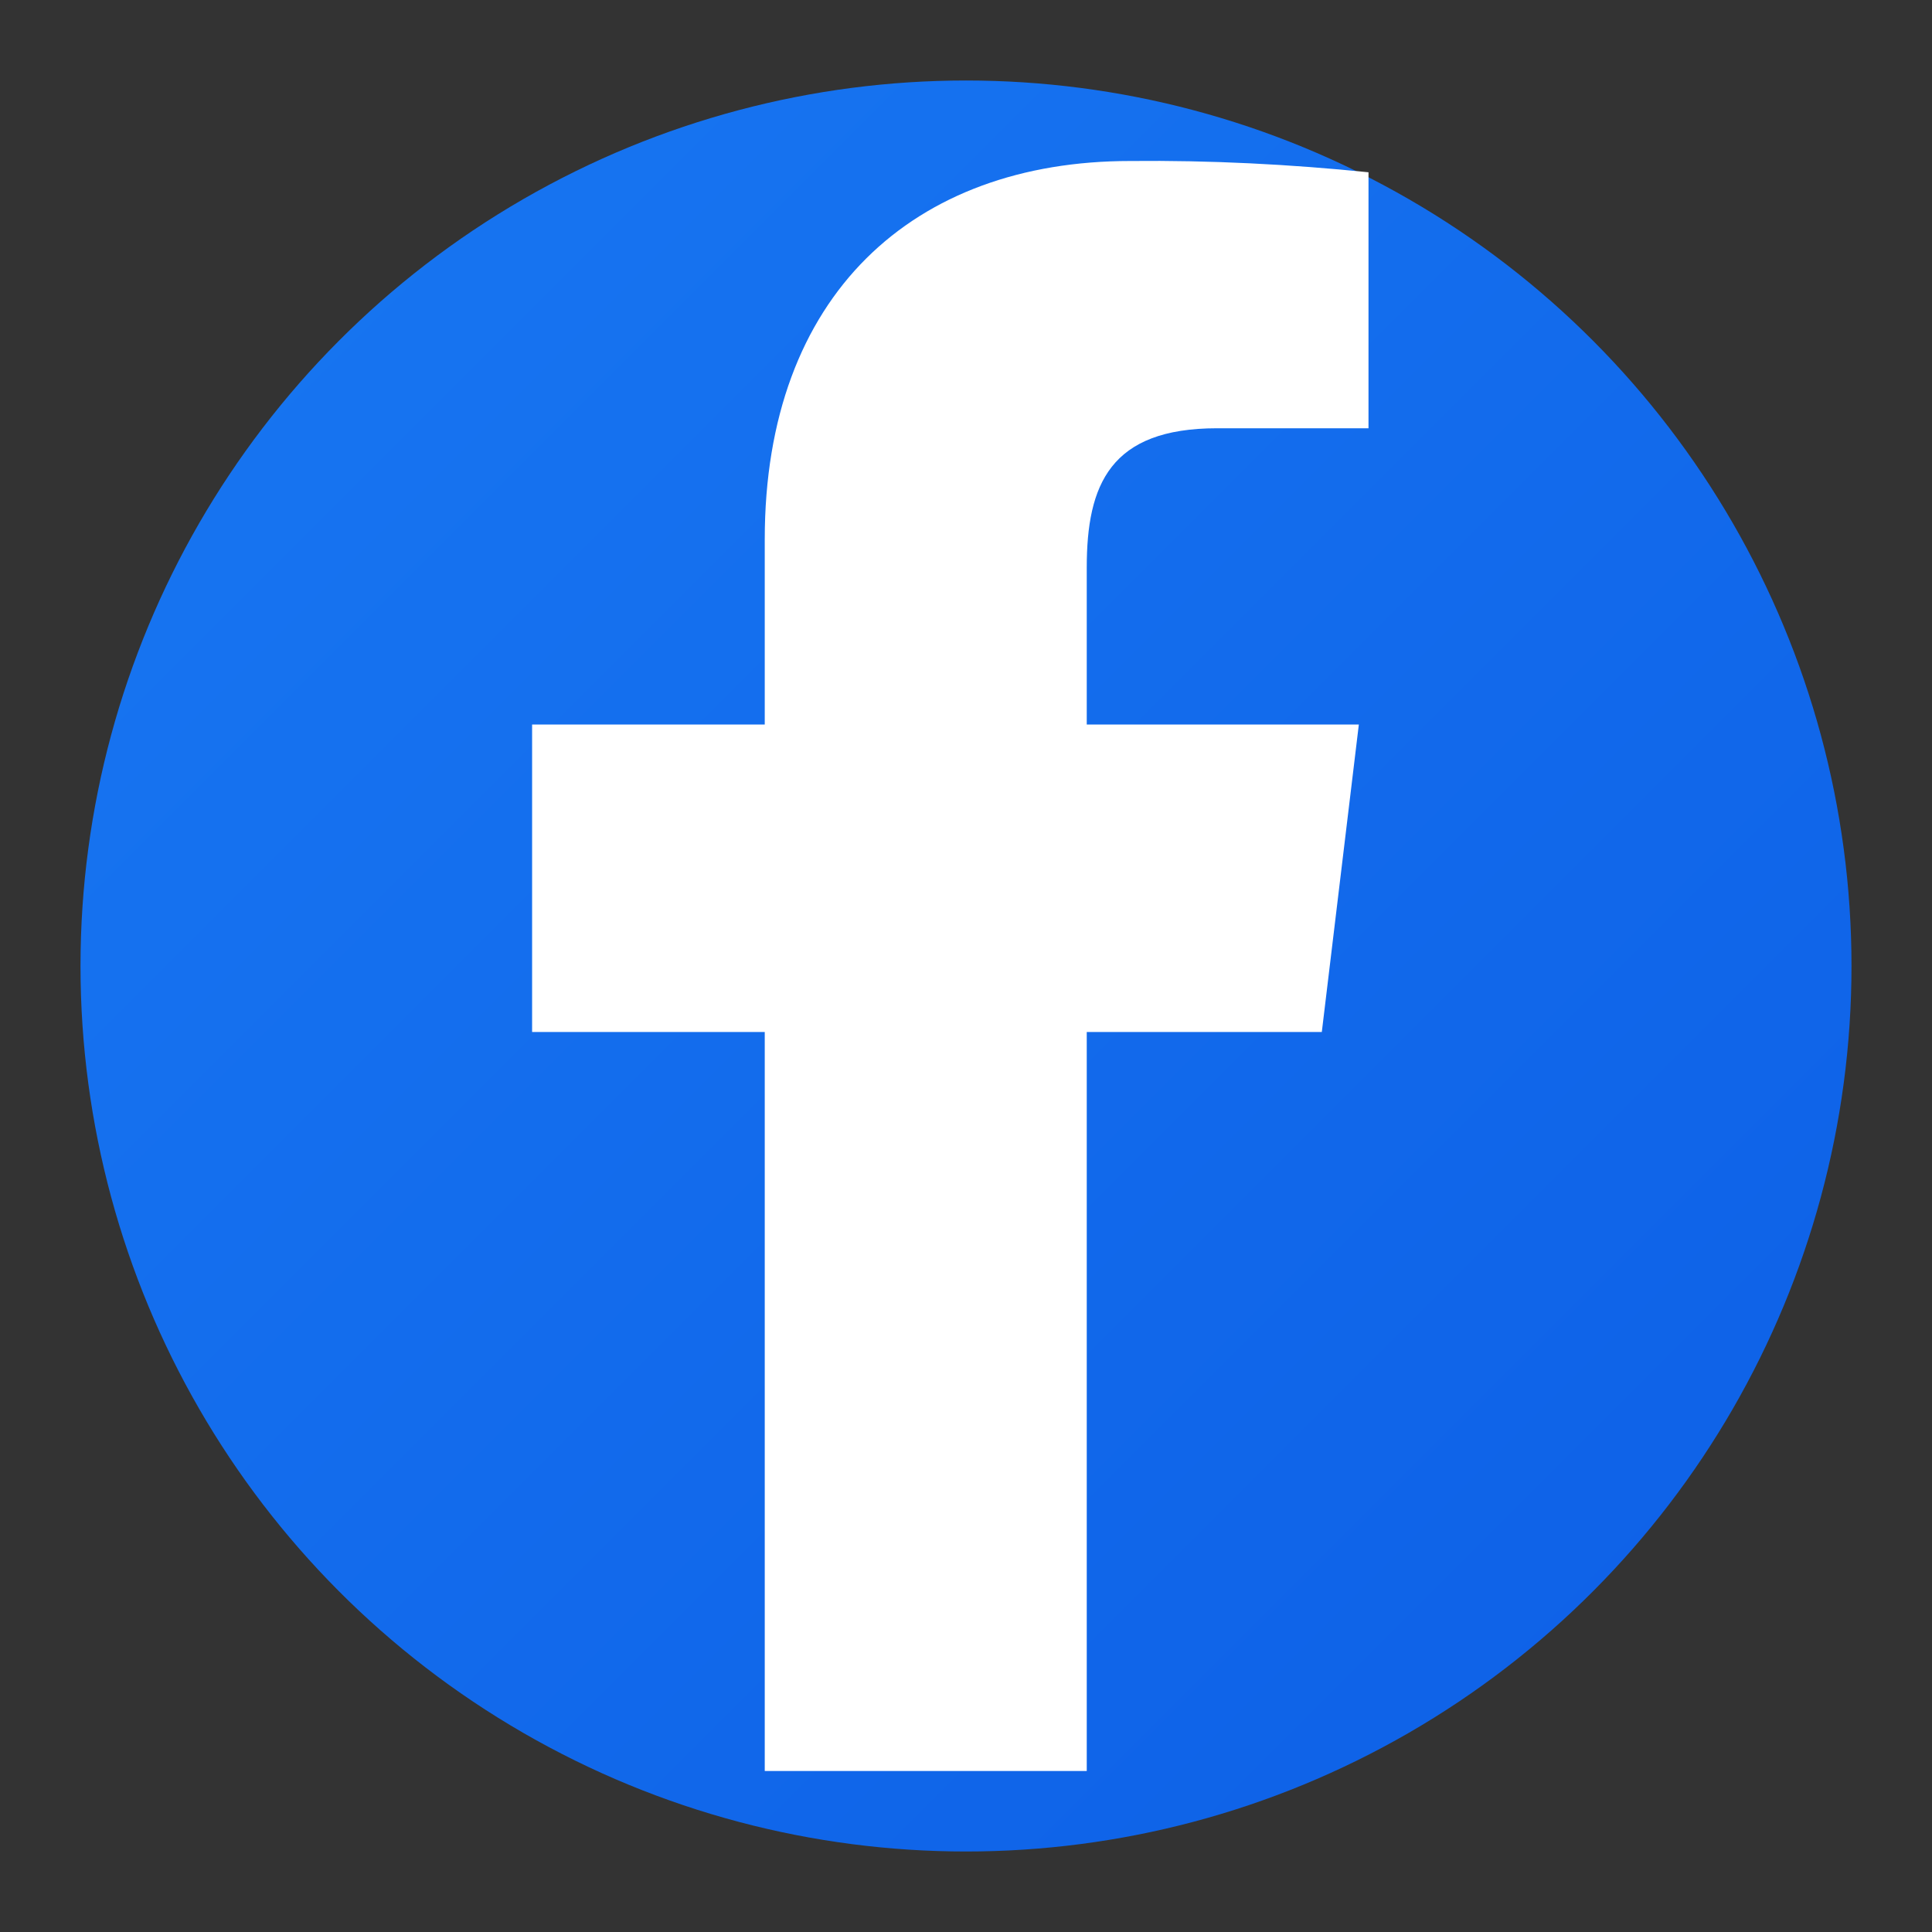
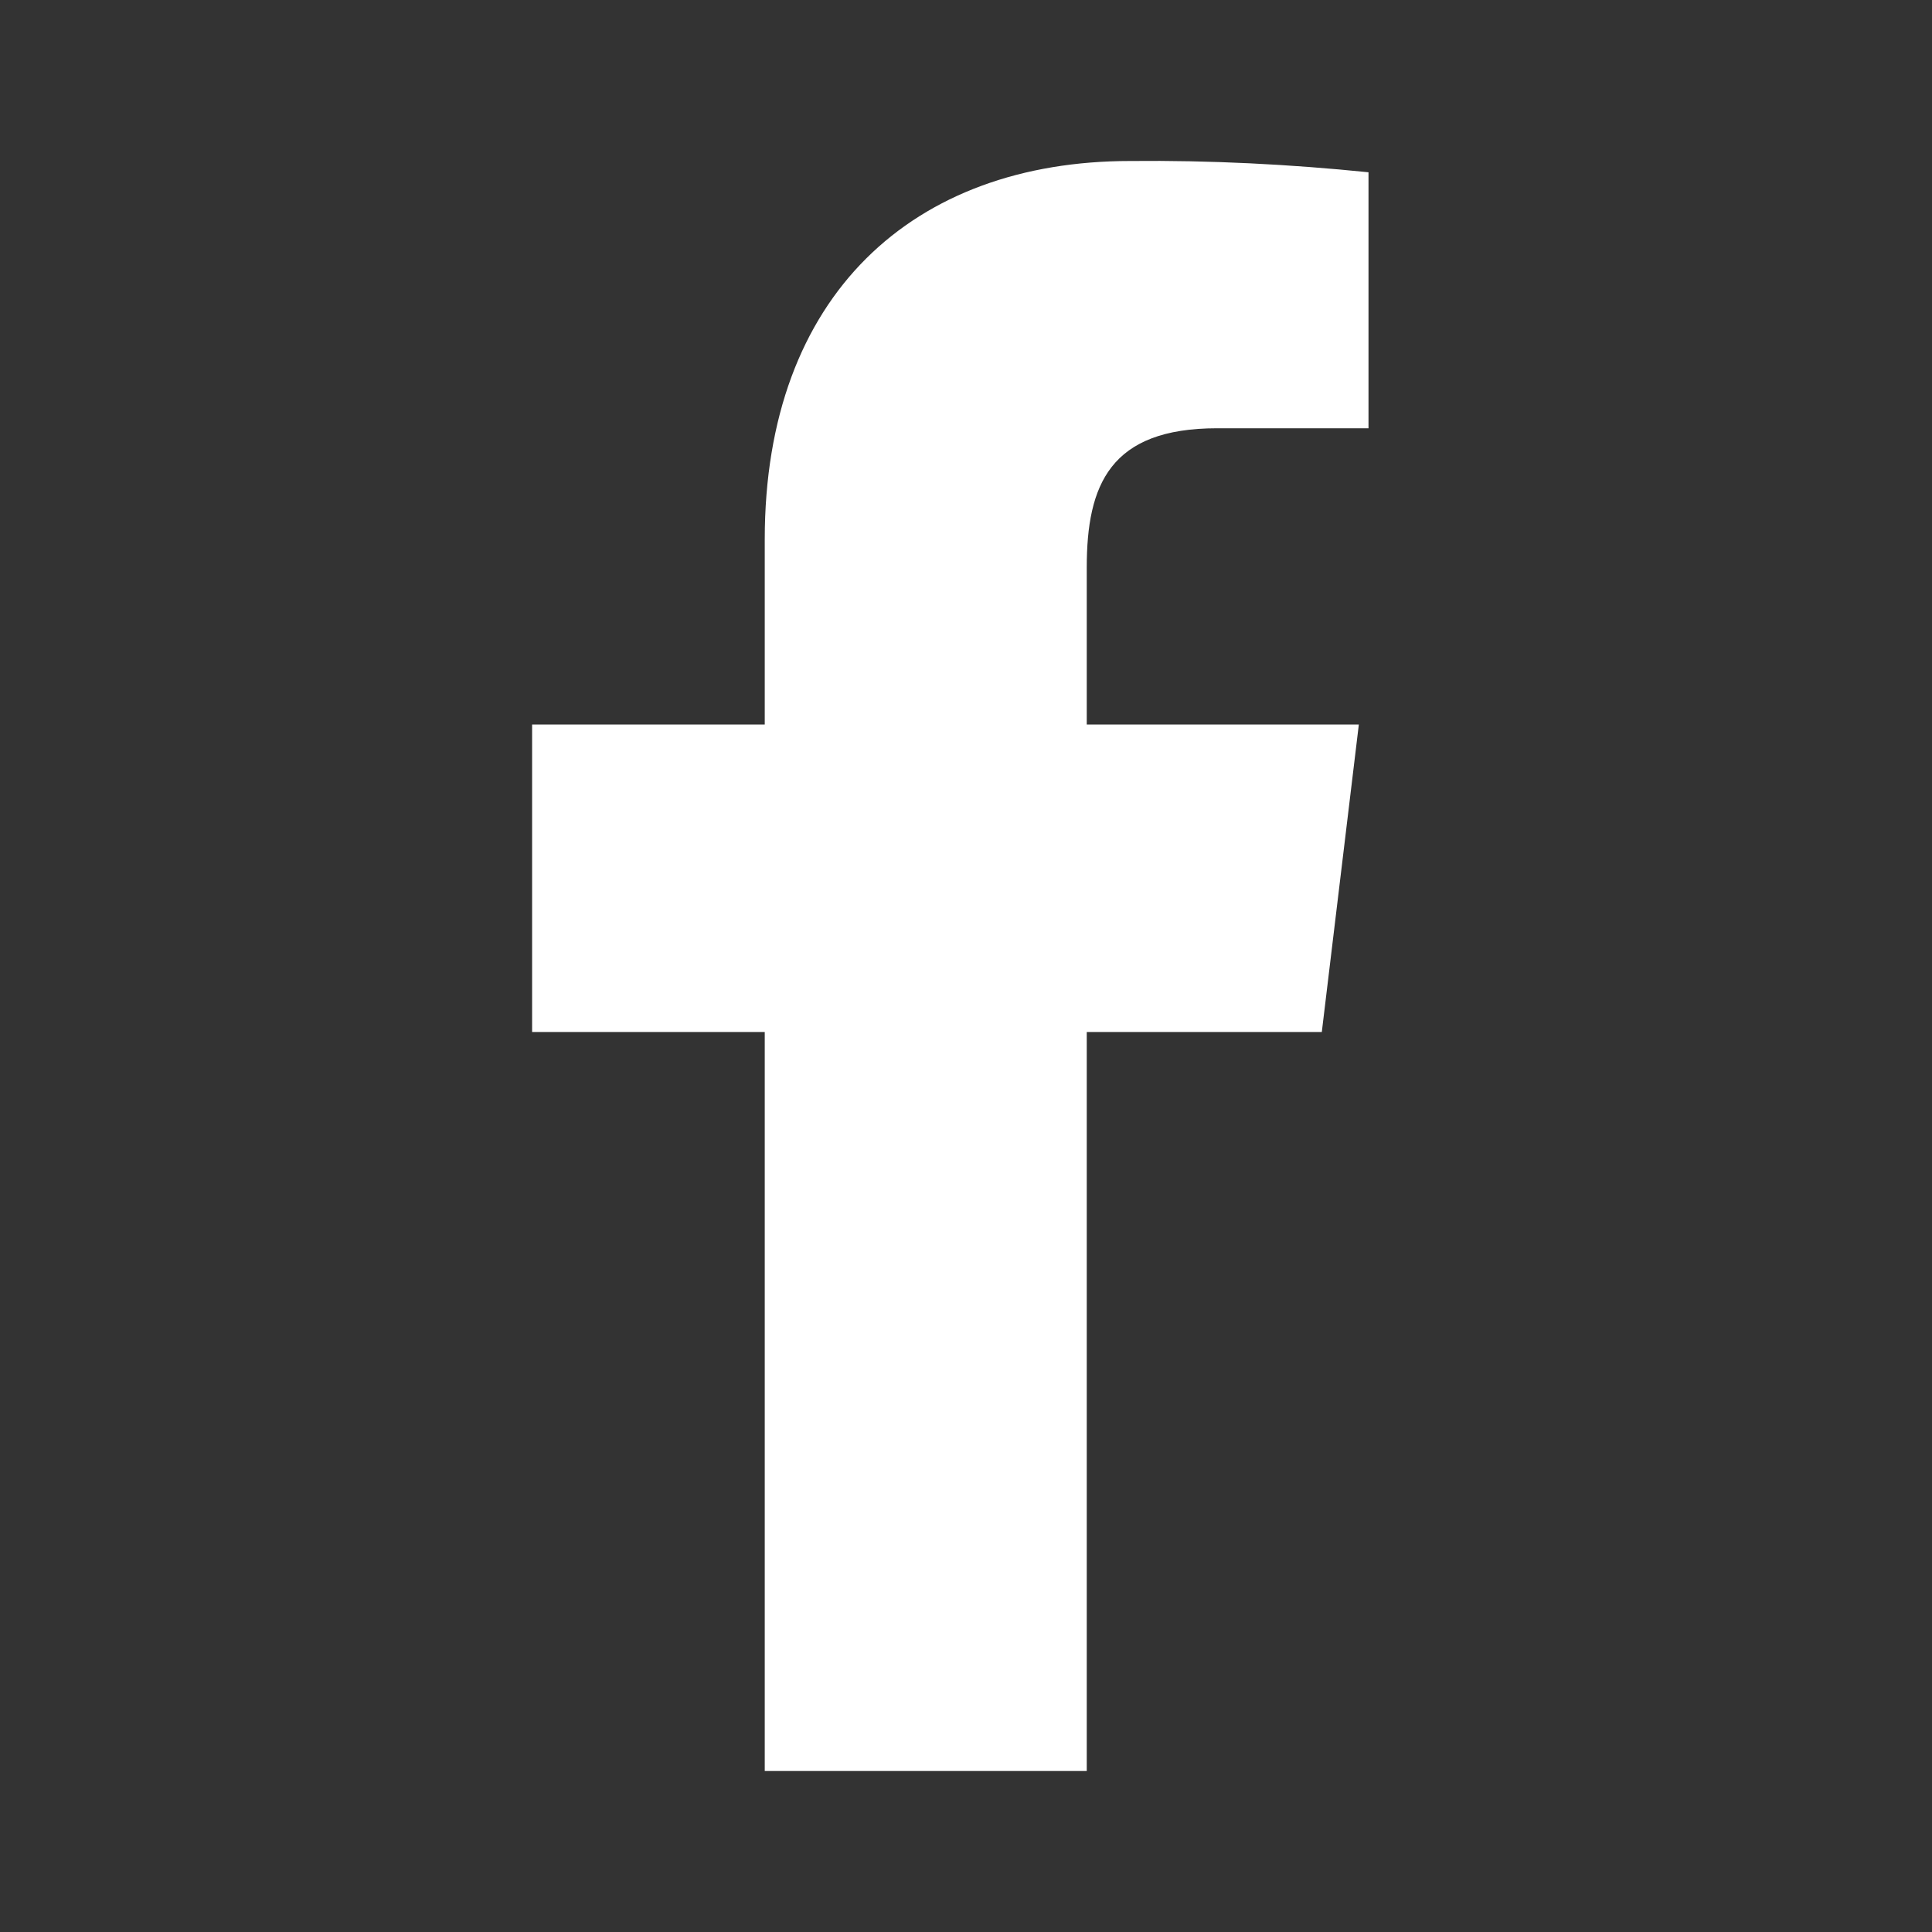
<svg xmlns="http://www.w3.org/2000/svg" viewBox="0 0 24 24" width="24" height="24">
  <rect x="0" y="0" width="24" height="24" fill="#333333" stroke="none" />
  <defs>
    <linearGradient id="facebookGradient" x1="0%" y1="0%" x2="100%" y2="100%">
      <stop offset="0%" style="stop-color:#1877f2;stop-opacity:1" />
      <stop offset="100%" style="stop-color:#0d5fe6;stop-opacity:1" />
    </linearGradient>
  </defs>
-   <circle cx="12" cy="12" r="11" fill="url(#facebookGradient)" />
  <path d="M15.12 5.32H17V2.14C16.02 2.04 15.03 1.99 14.04 2C11.35 2 9.5 3.66 9.5 6.7V9H6.61V12.82H9.5V22H13.5V12.82H16.42L16.88 9H13.5V7.05C13.5 6.02 13.79 5.32 15.12 5.32Z" fill="white" />
</svg>